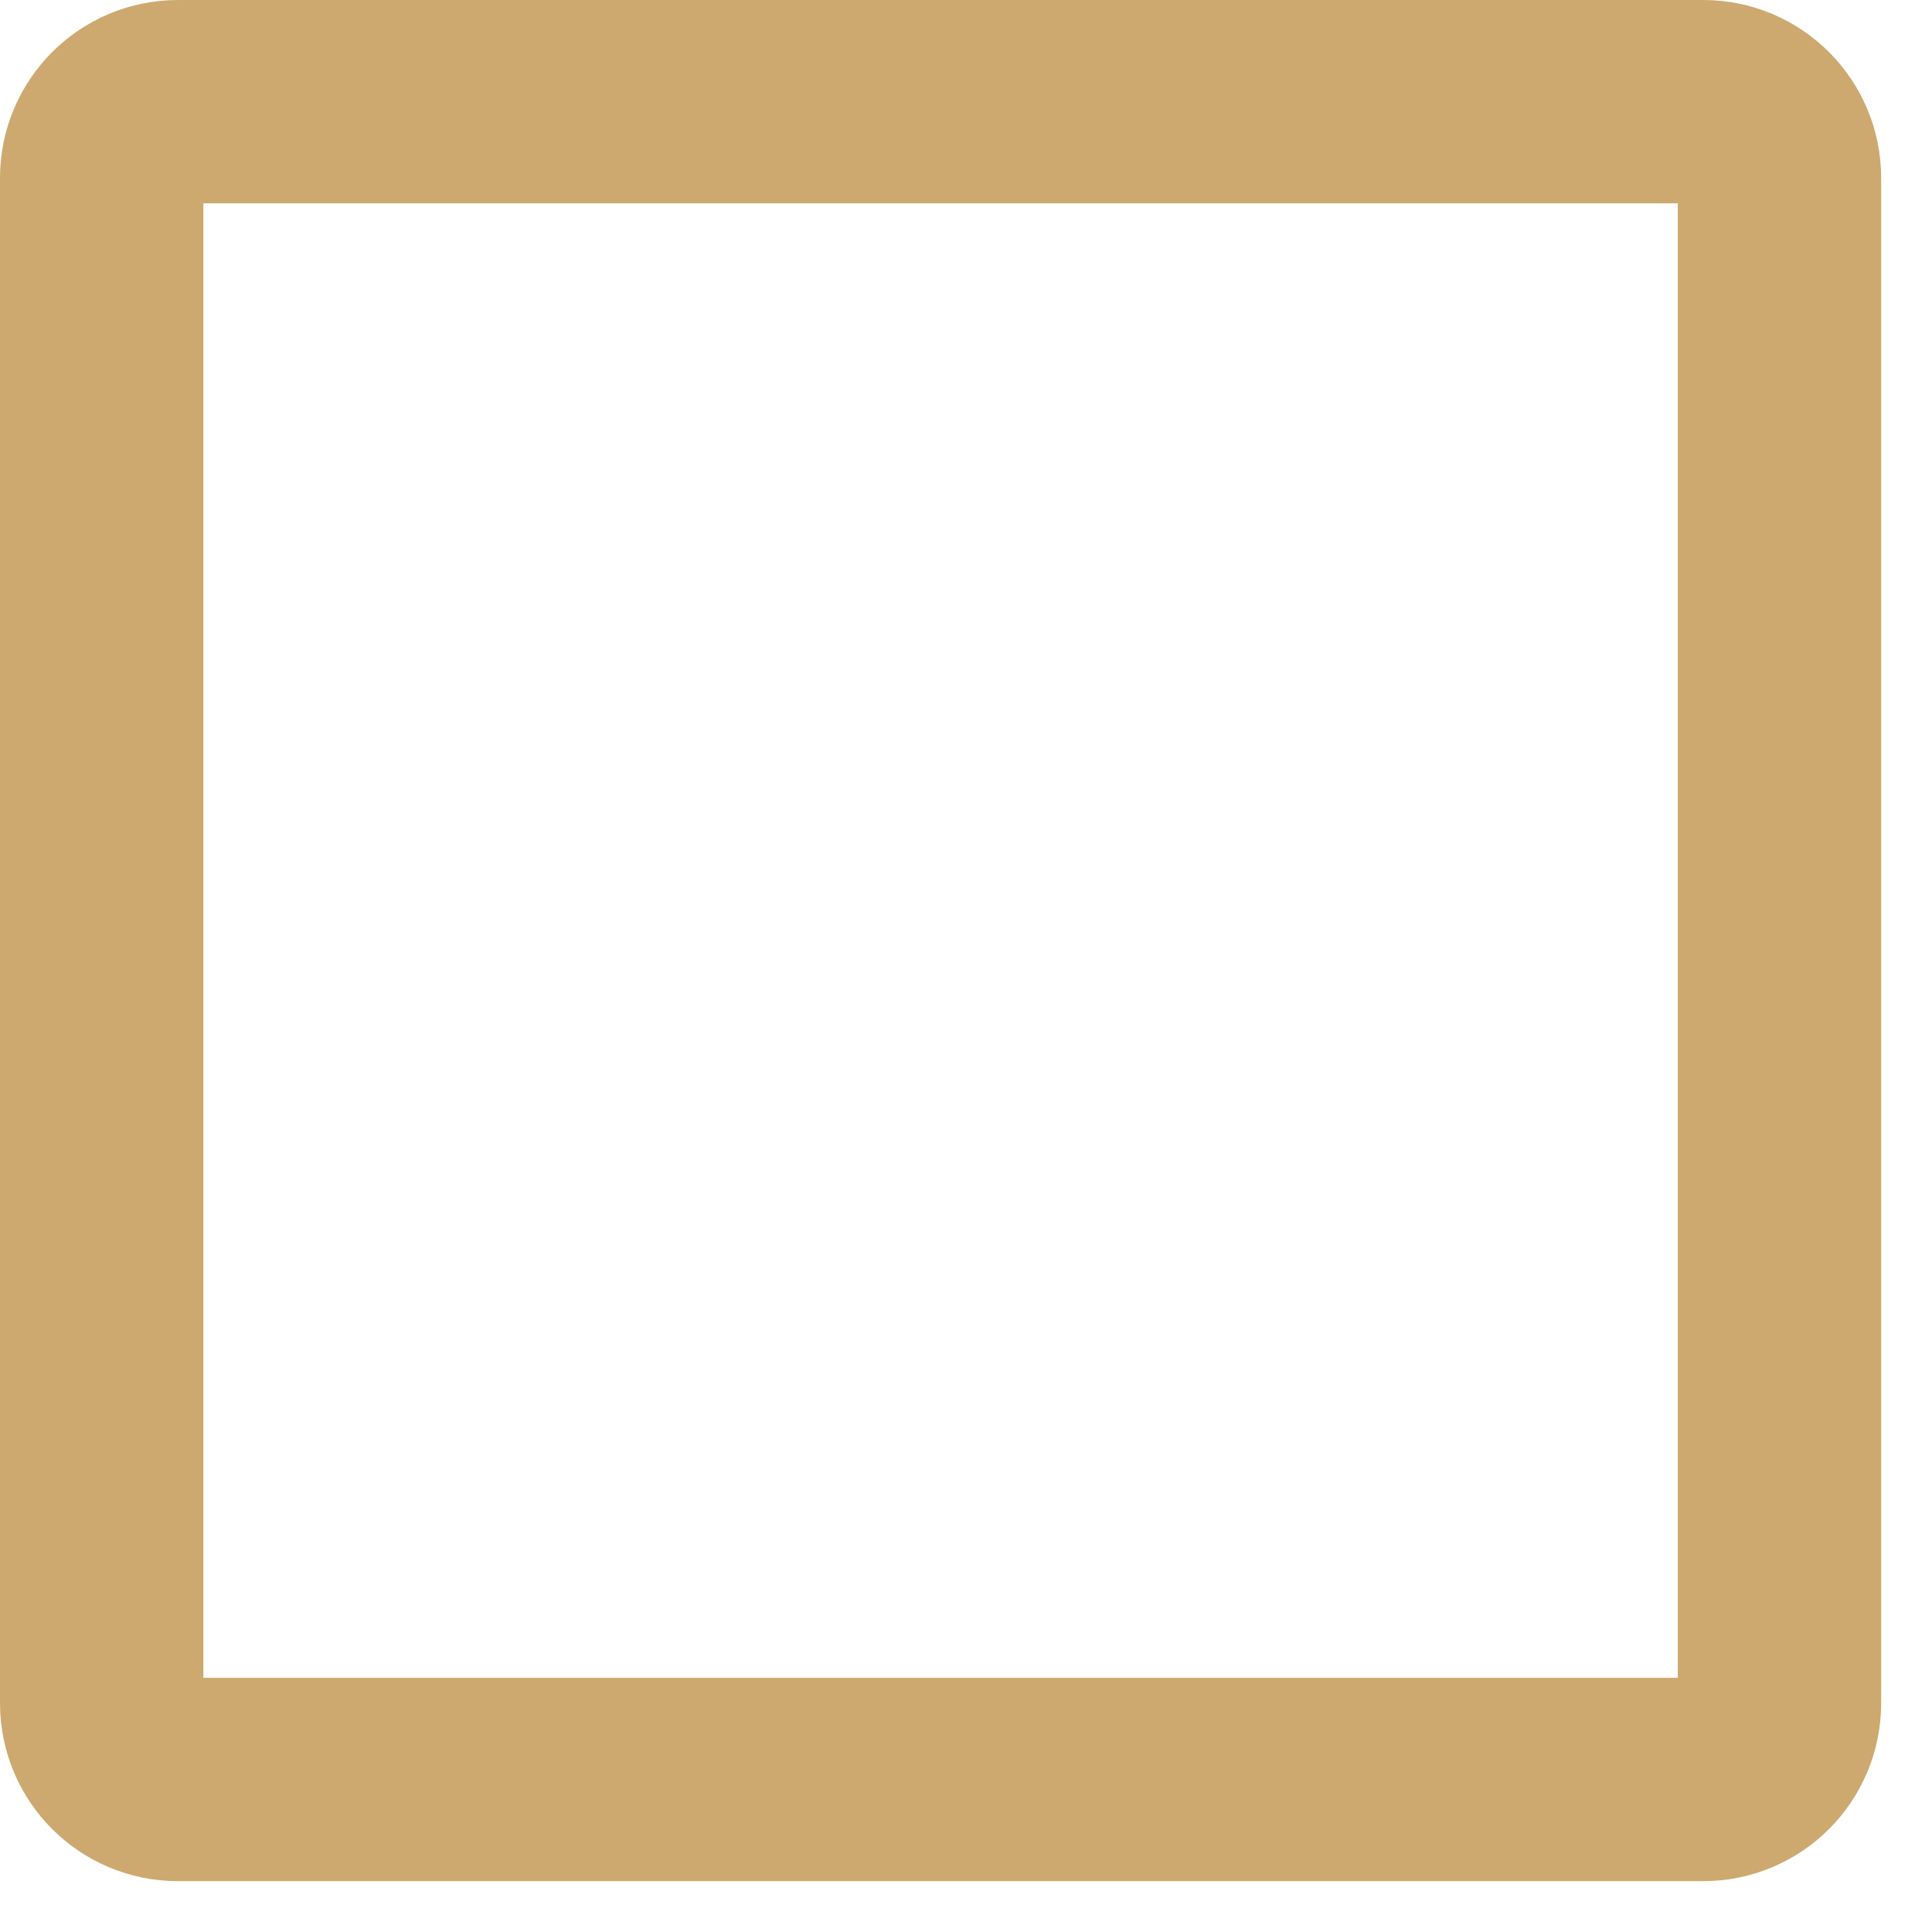
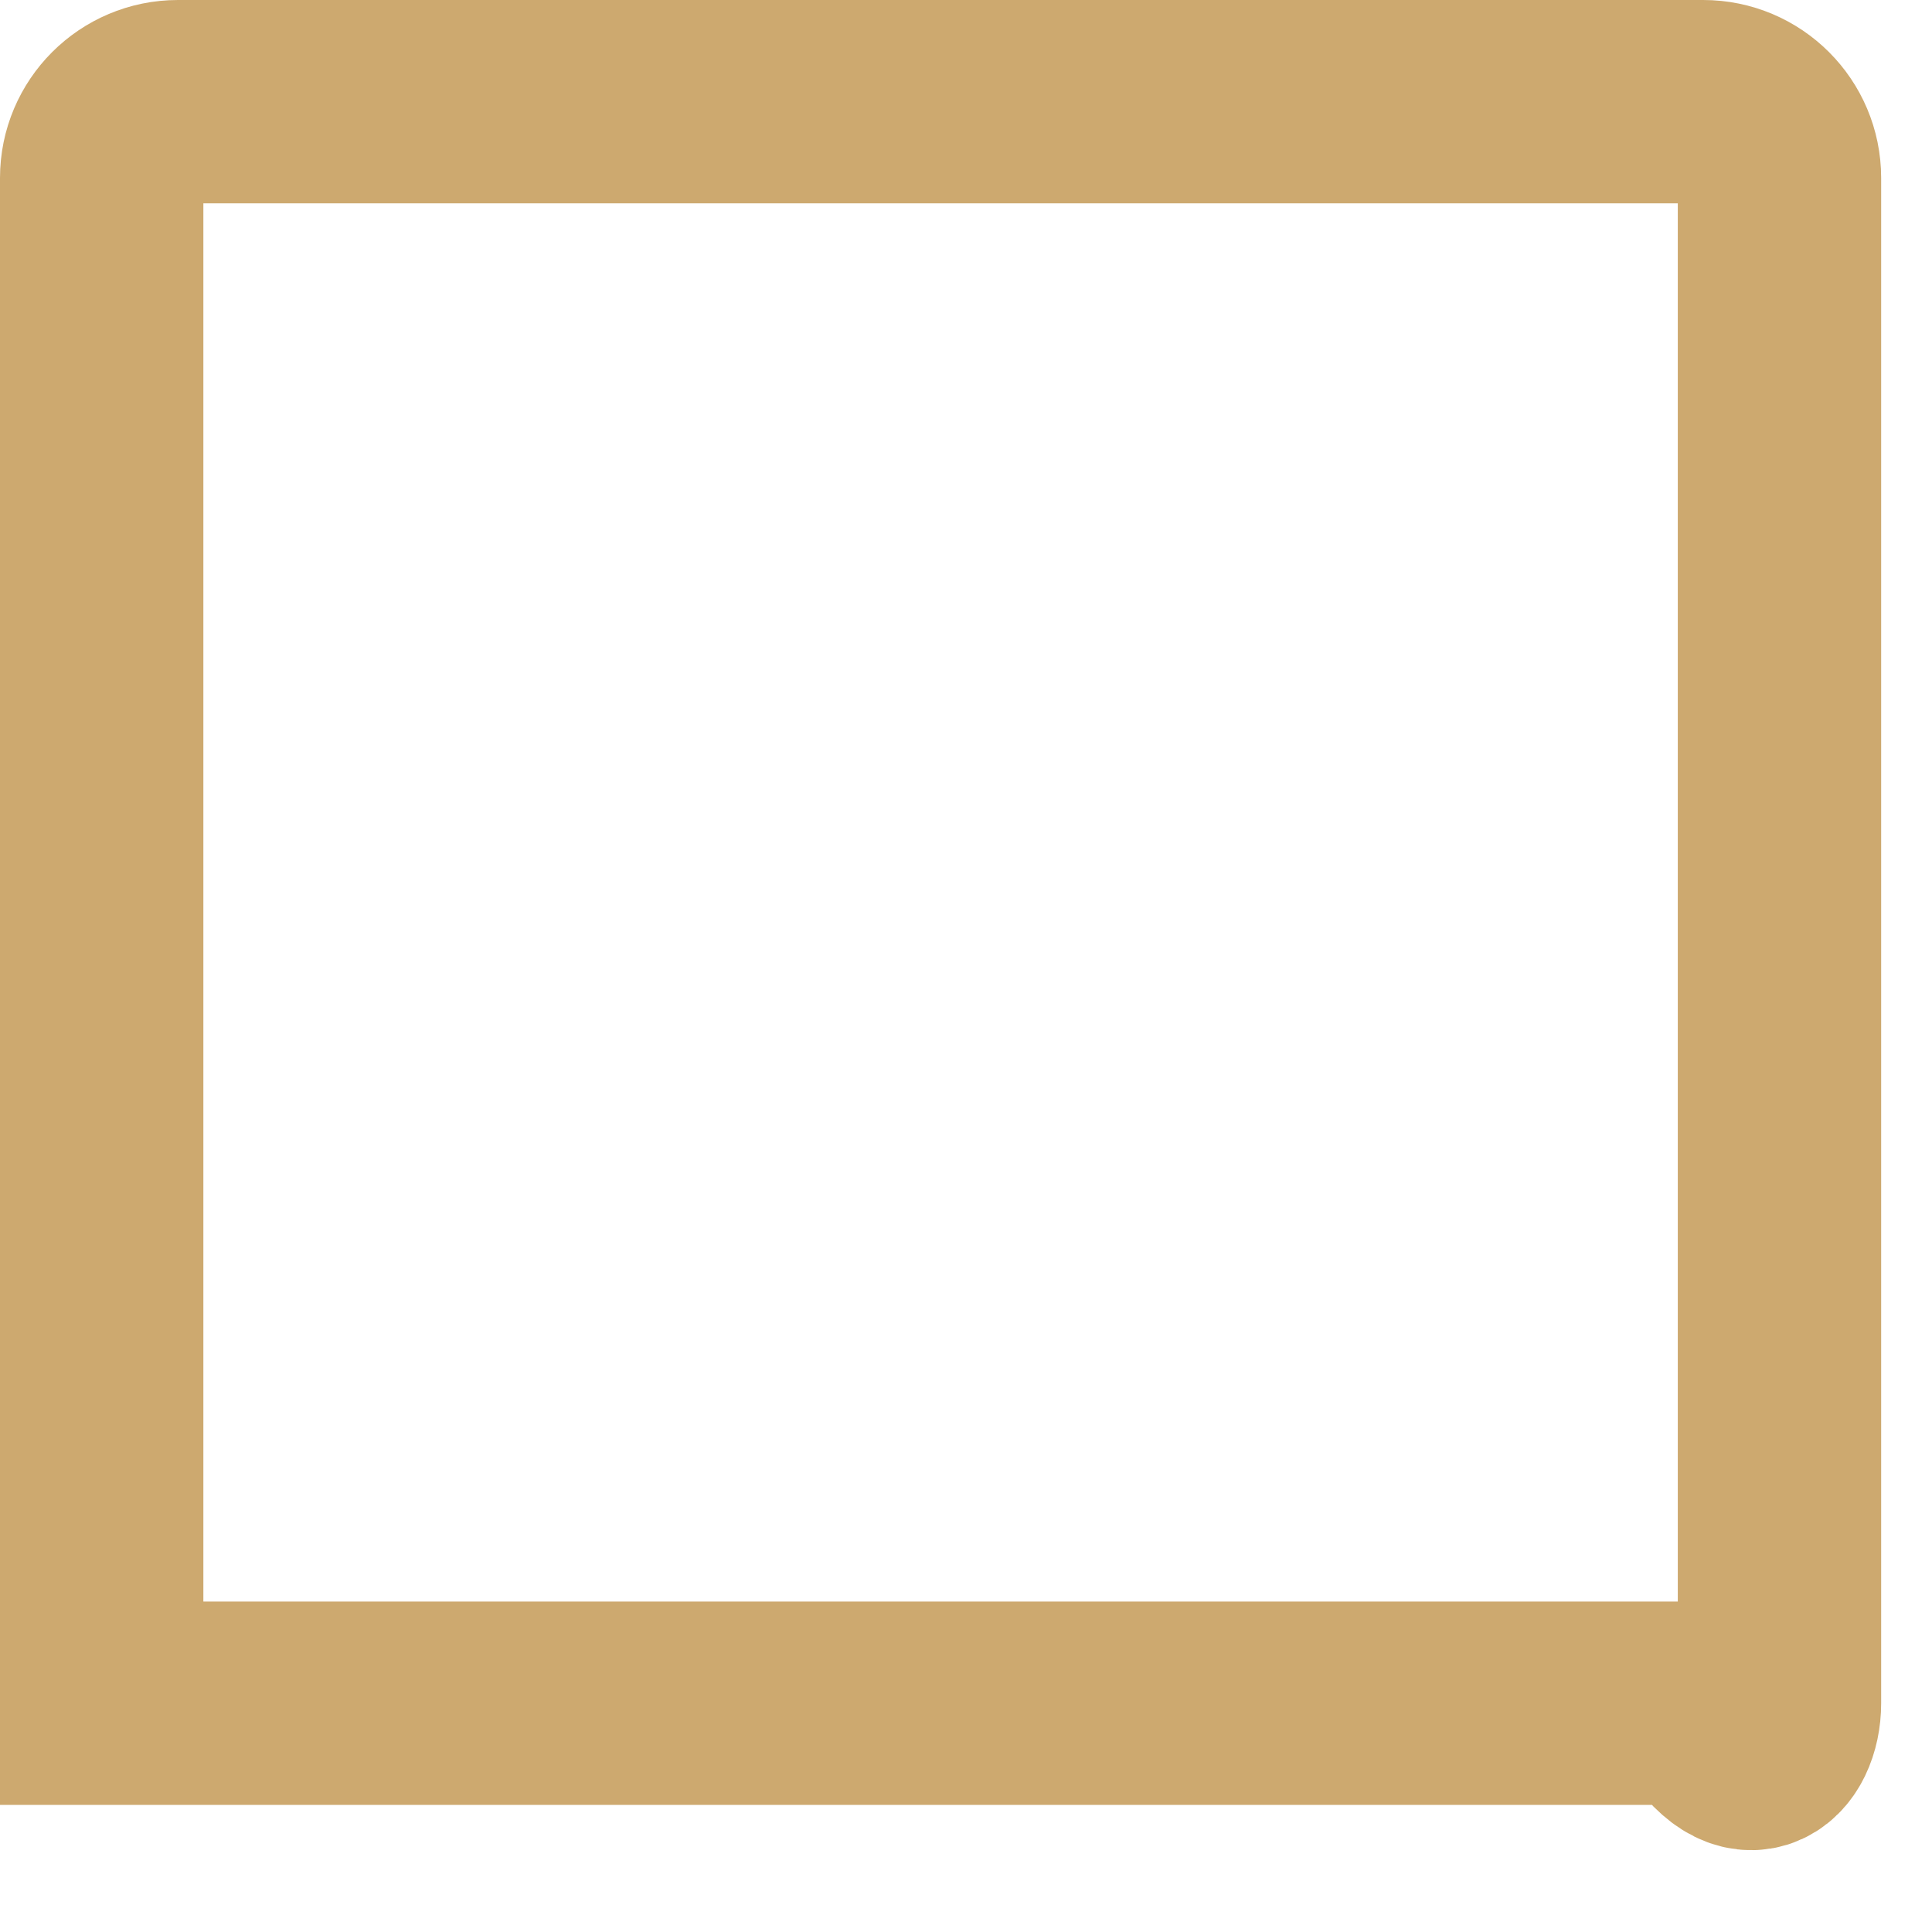
<svg xmlns="http://www.w3.org/2000/svg" fill="none" height="100%" overflow="visible" preserveAspectRatio="none" style="display: block;" viewBox="0 0 19 19" width="100%">
-   <path d="M16.75 1H1.75C1.336 1 1 1.336 1 1.75V16.75C1 17.164 1.336 17.5 1.75 17.5H16.75C17.164 17.5 17.5 17.164 17.5 16.75V1.75C17.5 1.336 17.164 1 16.75 1Z" id="Vector" stroke="#CDA96F" stroke-linecap="round" stroke-width="2" />
+   <path d="M16.75 1H1.75C1.336 1 1 1.336 1 1.75V16.75H16.75C17.164 17.5 17.5 17.164 17.5 16.75V1.75C17.5 1.336 17.164 1 16.75 1Z" id="Vector" stroke="#CDA96F" stroke-linecap="round" stroke-width="2" />
</svg>